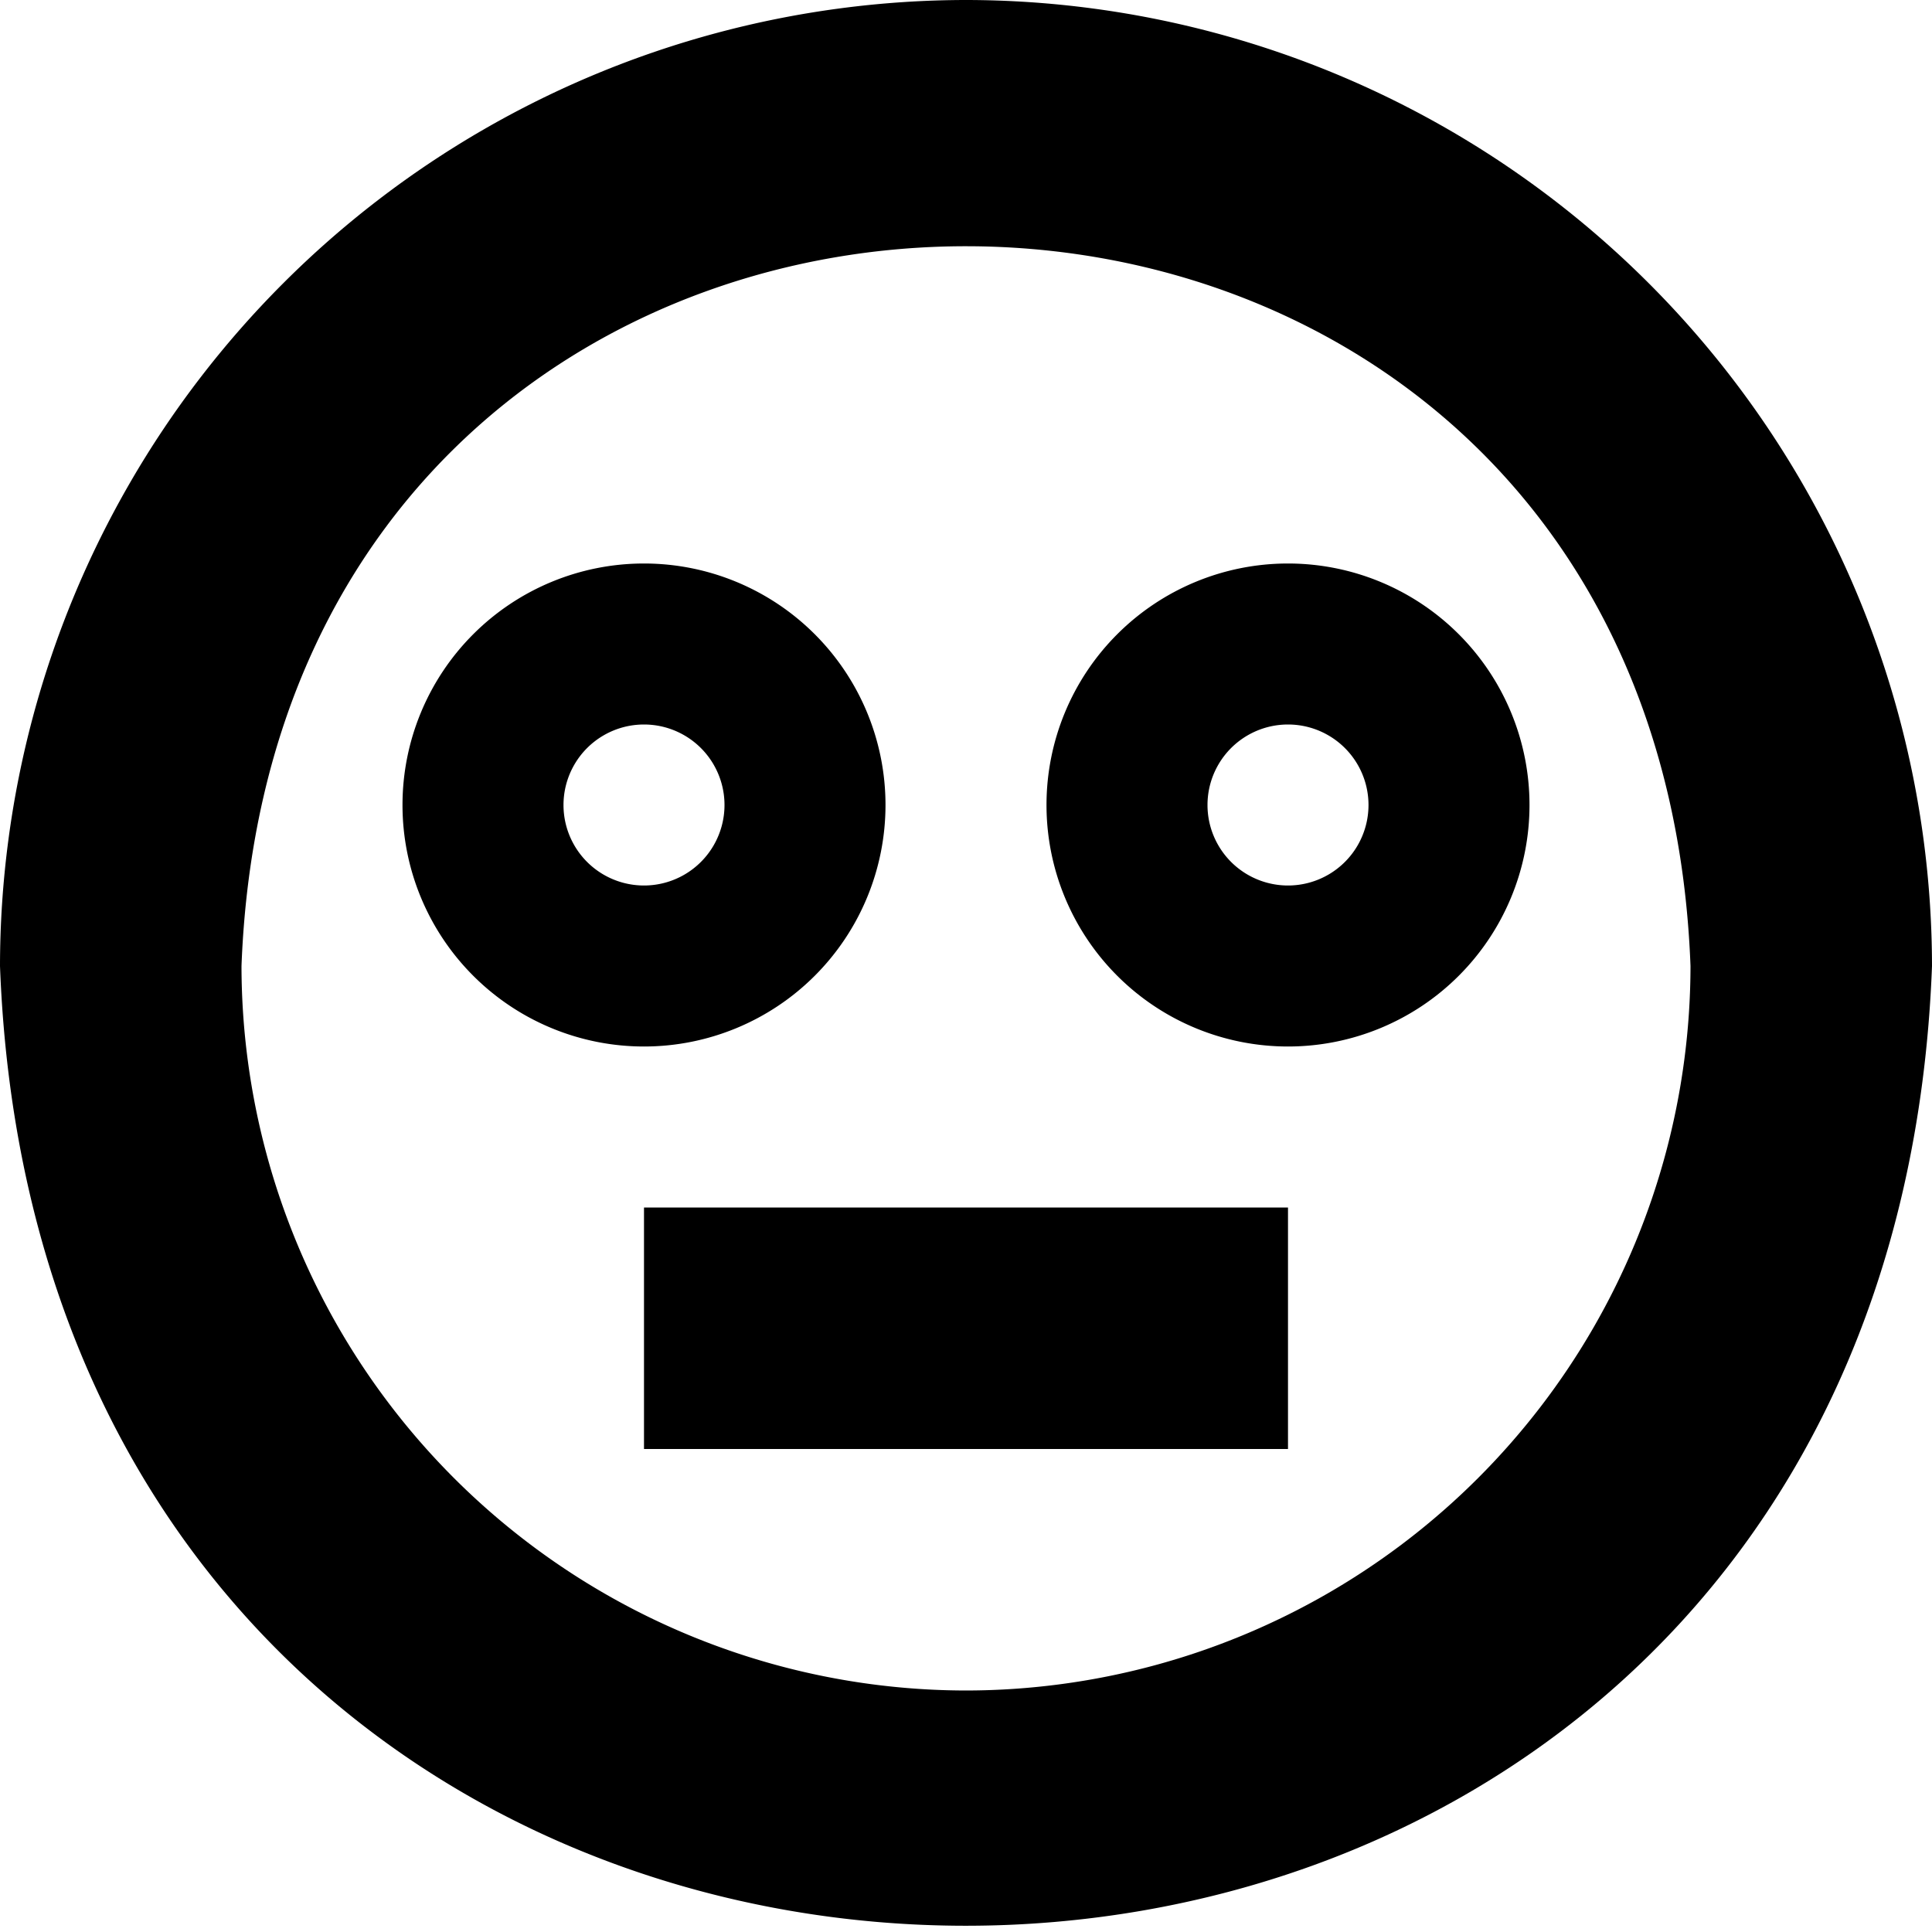
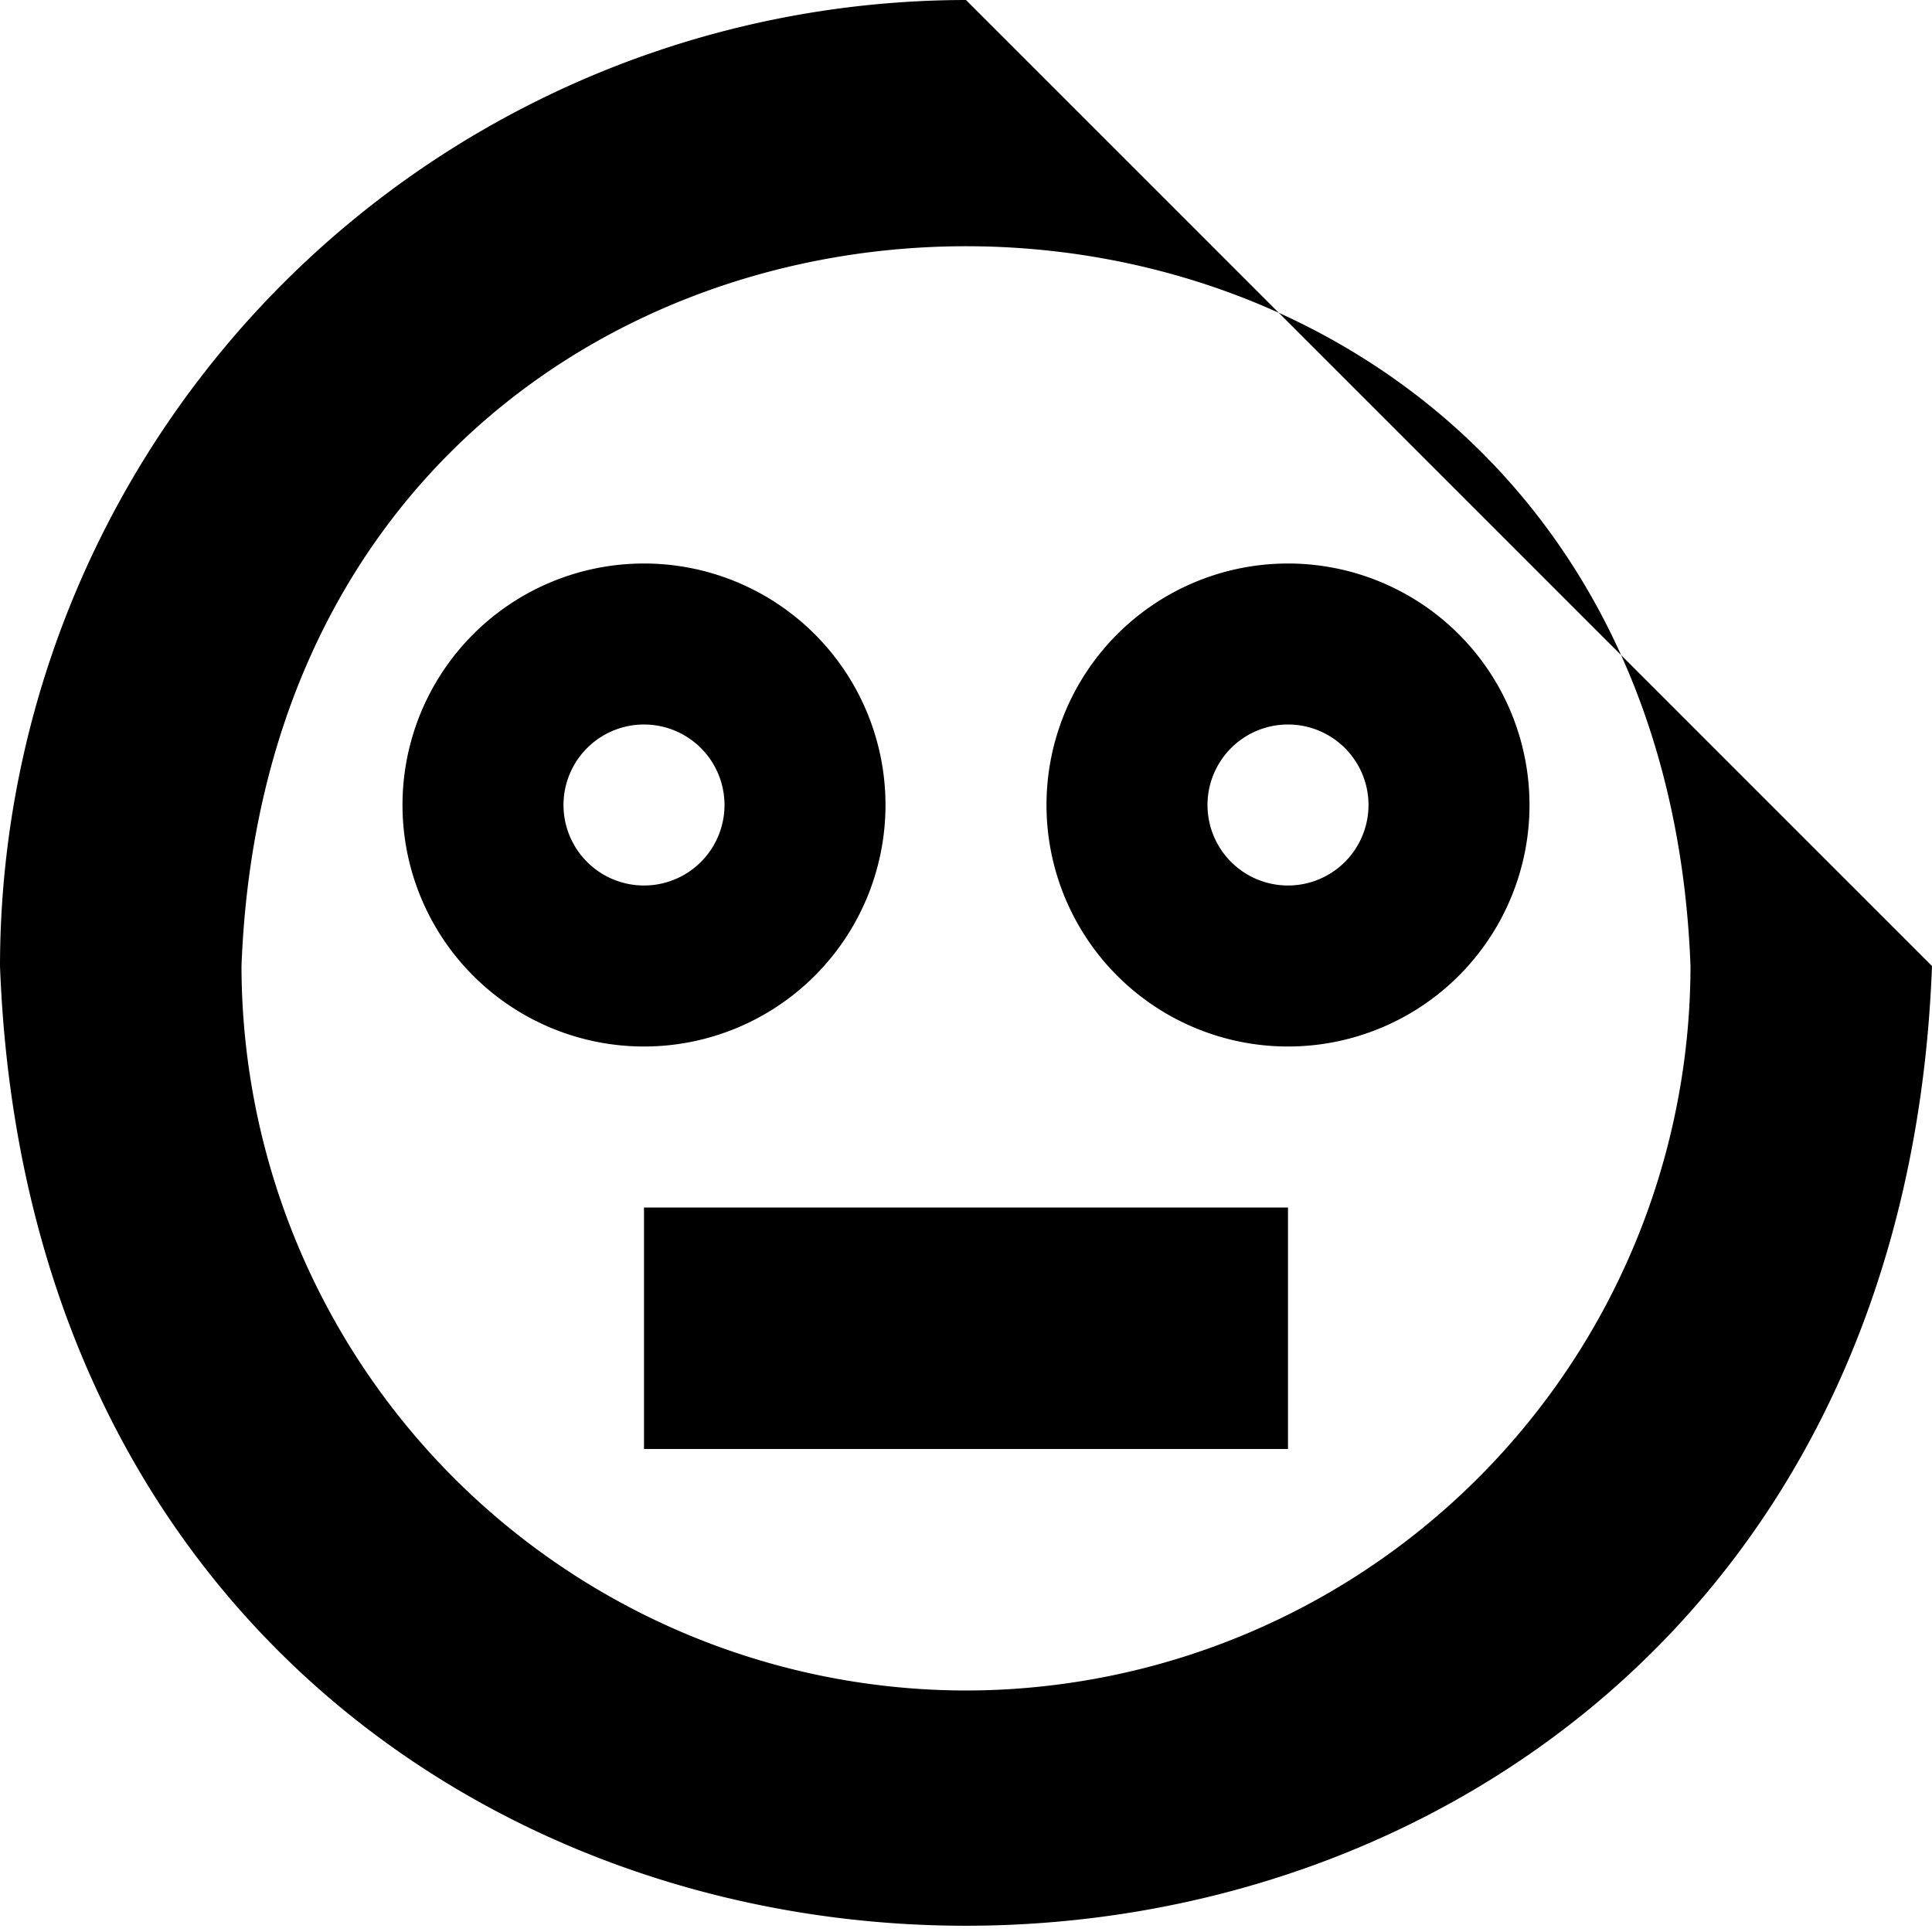
<svg xmlns="http://www.w3.org/2000/svg" id="Layer_1" data-name="Layer 1" viewBox="0 0 24 24" width="512" height="512">
-   <path d="M12,0A12.013,12.013,0,0,0,0,12c.6,15.9,23.4,15.893,24,0A12.013,12.013,0,0,0,12,0Zm0,21a9.011,9.011,0,0,1-9-9C3.453.077,20.549.08,21,12A9.01,9.01,0,0,1,12,21ZM8,15h8v3H8Zm8-8a3,3,0,0,0,0,6A3,3,0,0,0,16,7Zm0,4a1,1,0,0,1,0-2A1,1,0,0,1,16,11Zm-5-1a3,3,0,0,0-6,0A3,3,0,0,0,11,10ZM7,10a1,1,0,0,1,2,0A1,1,0,0,1,7,10Z" />
+   <path d="M12,0A12.013,12.013,0,0,0,0,12c.6,15.9,23.4,15.893,24,0Zm0,21a9.011,9.011,0,0,1-9-9C3.453.077,20.549.08,21,12A9.01,9.01,0,0,1,12,21ZM8,15h8v3H8Zm8-8a3,3,0,0,0,0,6A3,3,0,0,0,16,7Zm0,4a1,1,0,0,1,0-2A1,1,0,0,1,16,11Zm-5-1a3,3,0,0,0-6,0A3,3,0,0,0,11,10ZM7,10a1,1,0,0,1,2,0A1,1,0,0,1,7,10Z" />
</svg>